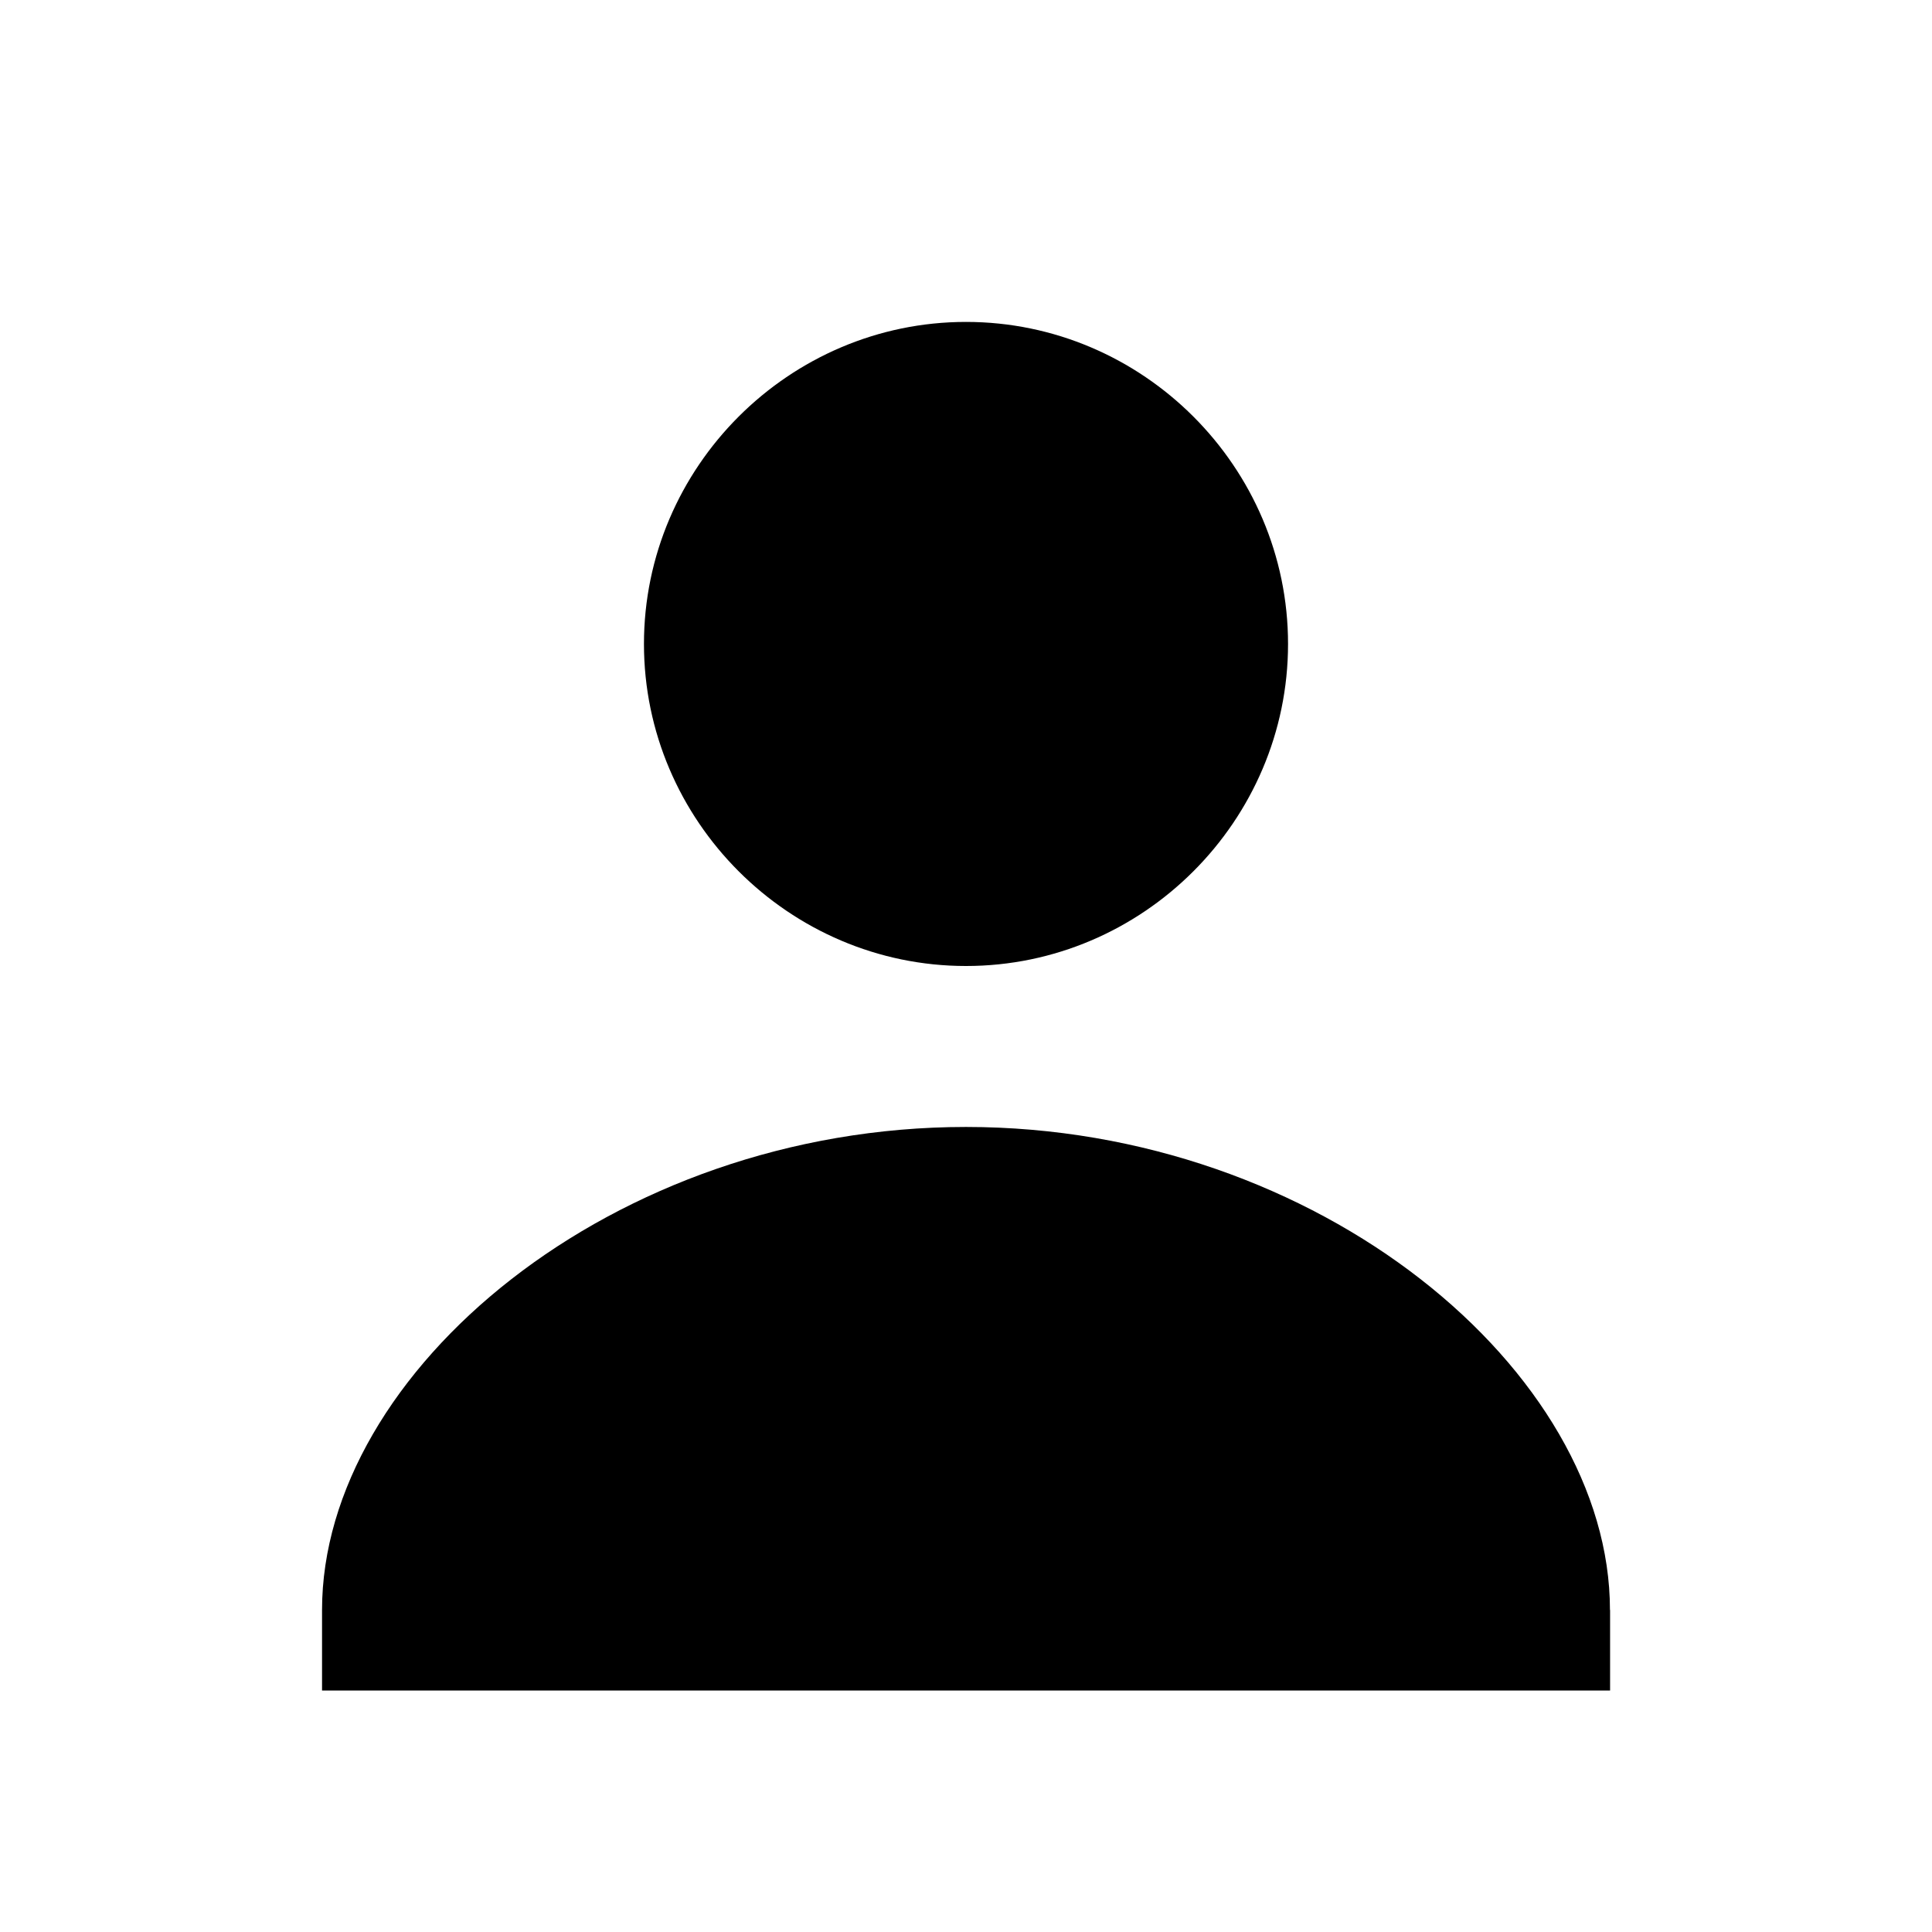
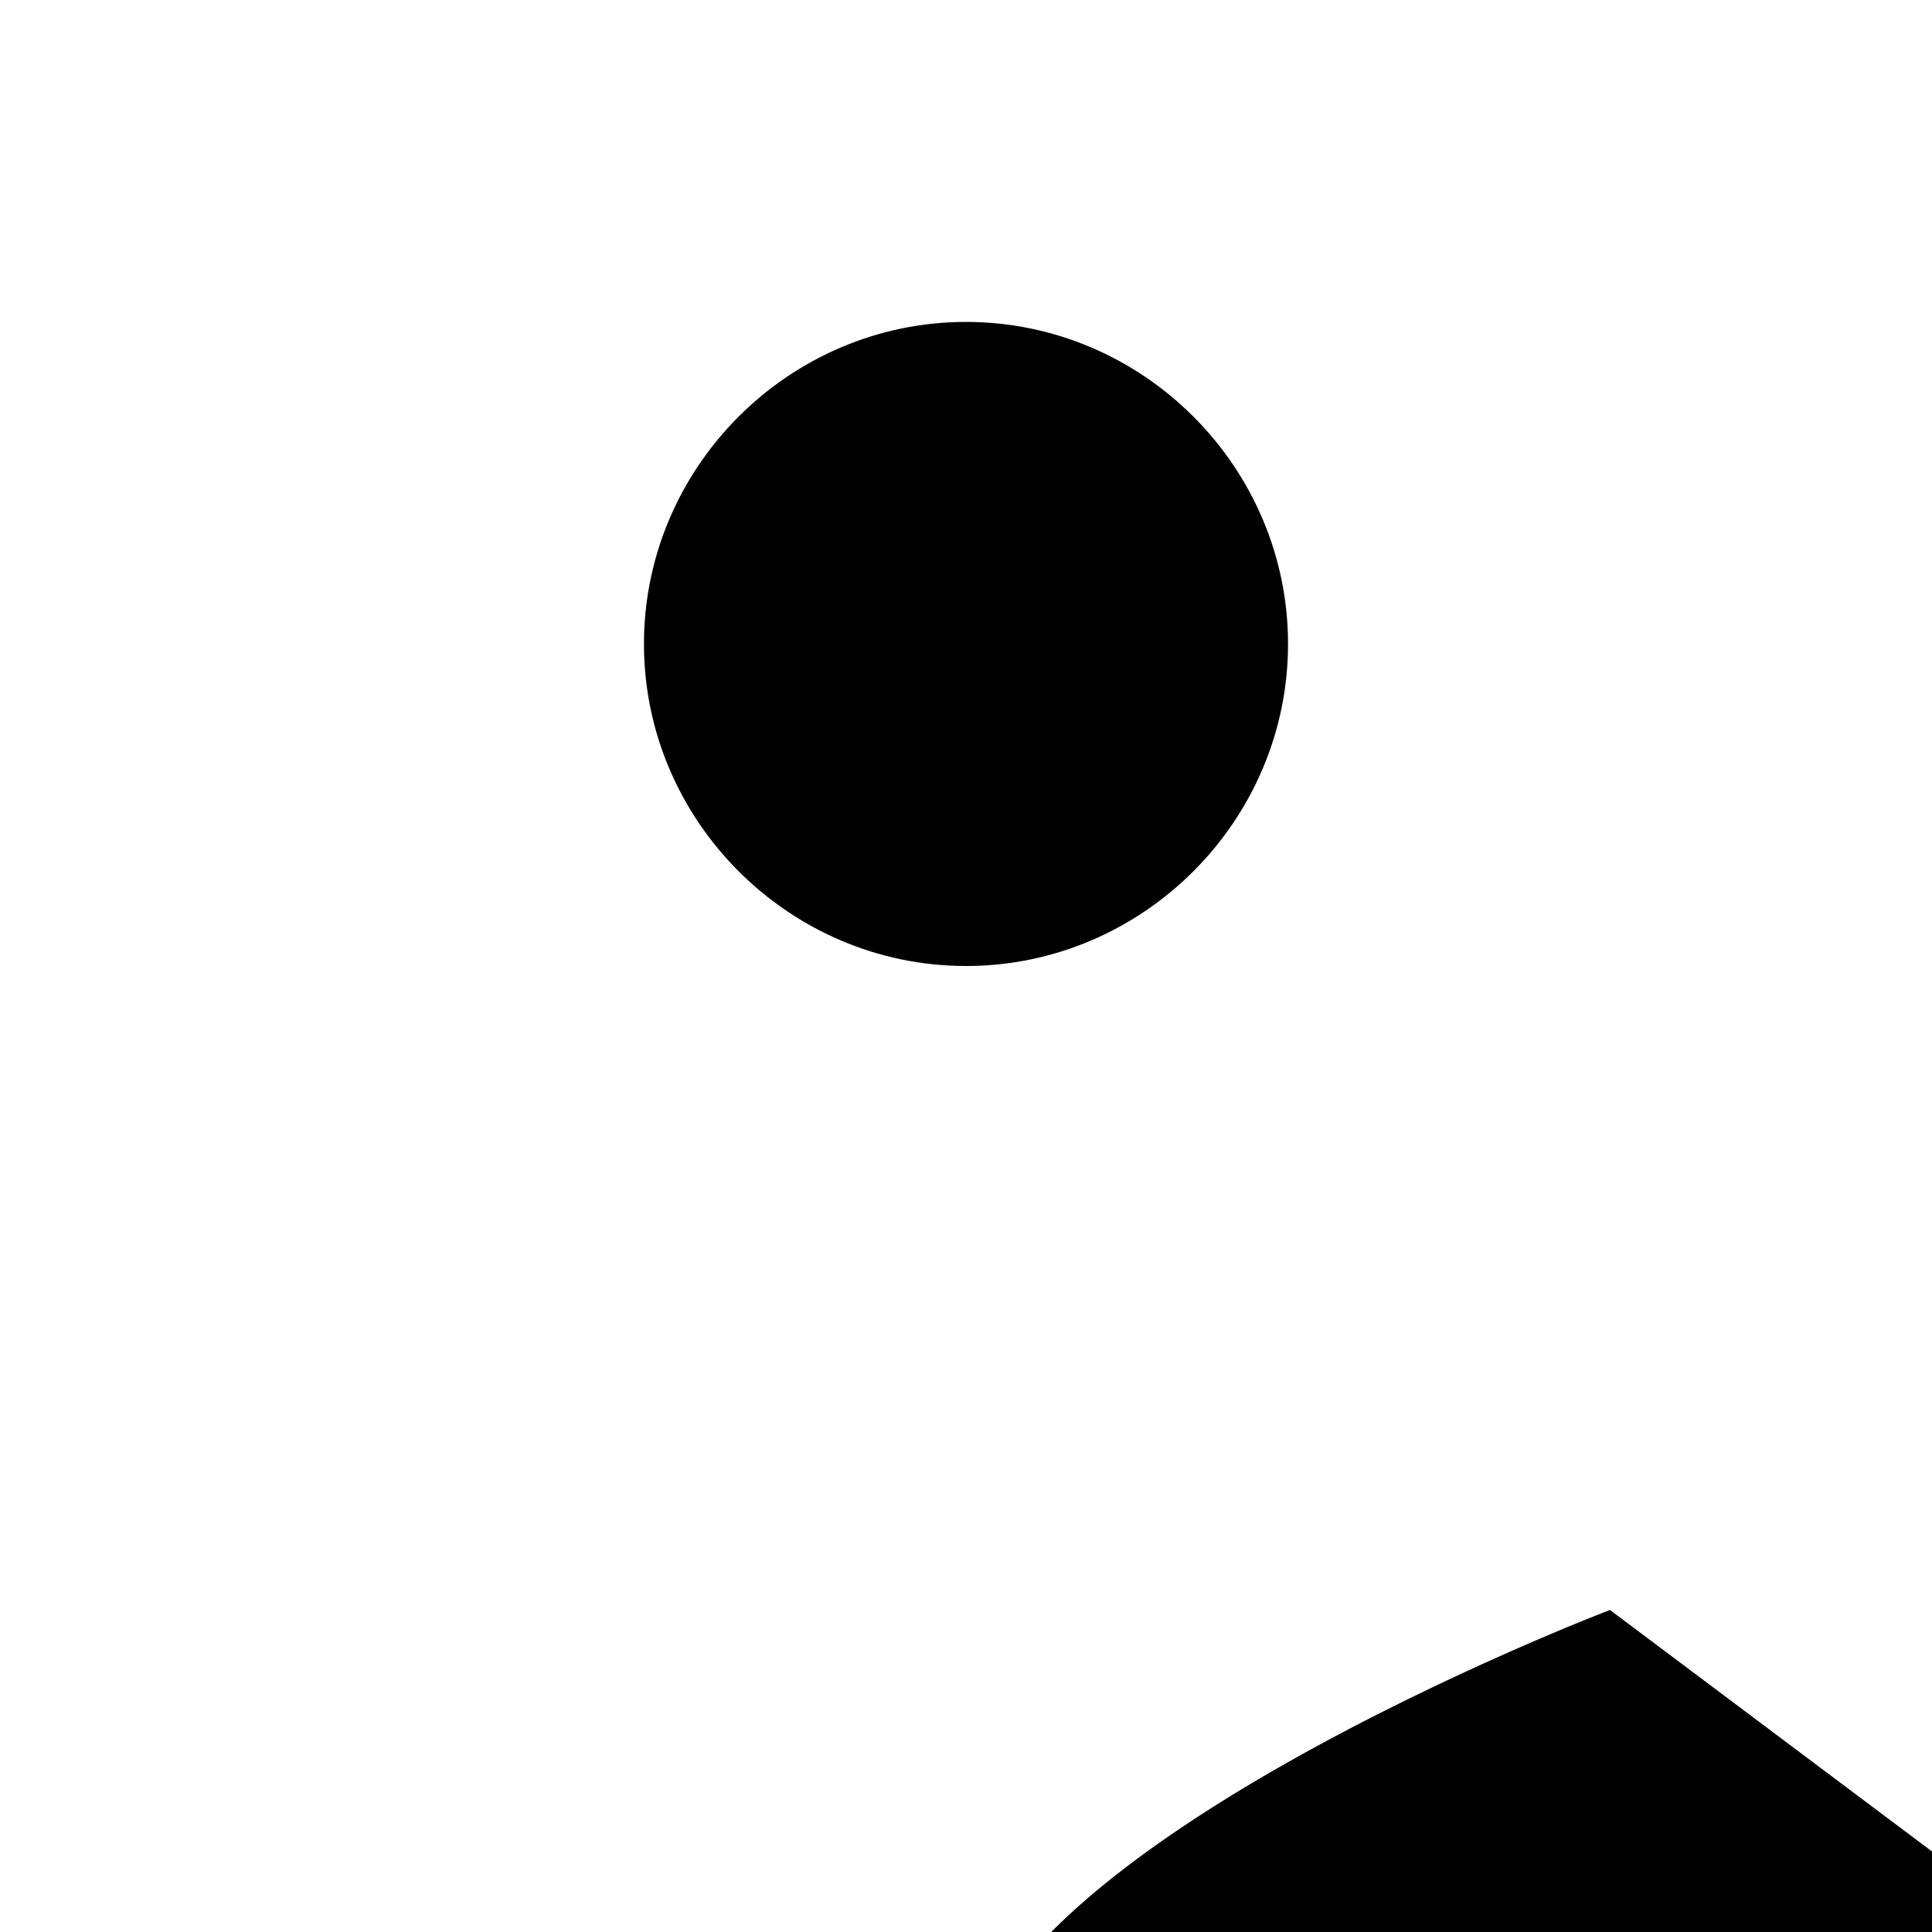
<svg xmlns="http://www.w3.org/2000/svg" version="1.1" width="16" height="16" viewBox="0 0 16 16">
  <title>bxs-user</title>
-   <path d="M5.333 5.333c0 1.465 1.203 2.667 2.667 2.667 1.465 0 2.667-1.202 2.667-2.667s-1.201-2.667-2.667-2.667c-1.464 0-2.667 1.201-2.667 2.667zM13.333 13.333c0-1.972-2.404-4-5.333-4s-5.333 2.028-5.333 4v0.667h10.667v-0.667z" />
+   <path d="M5.333 5.333c0 1.465 1.203 2.667 2.667 2.667 1.465 0 2.667-1.202 2.667-2.667s-1.201-2.667-2.667-2.667c-1.464 0-2.667 1.201-2.667 2.667zM13.333 13.333s-5.333 2.028-5.333 4v0.667h10.667v-0.667z" />
</svg>